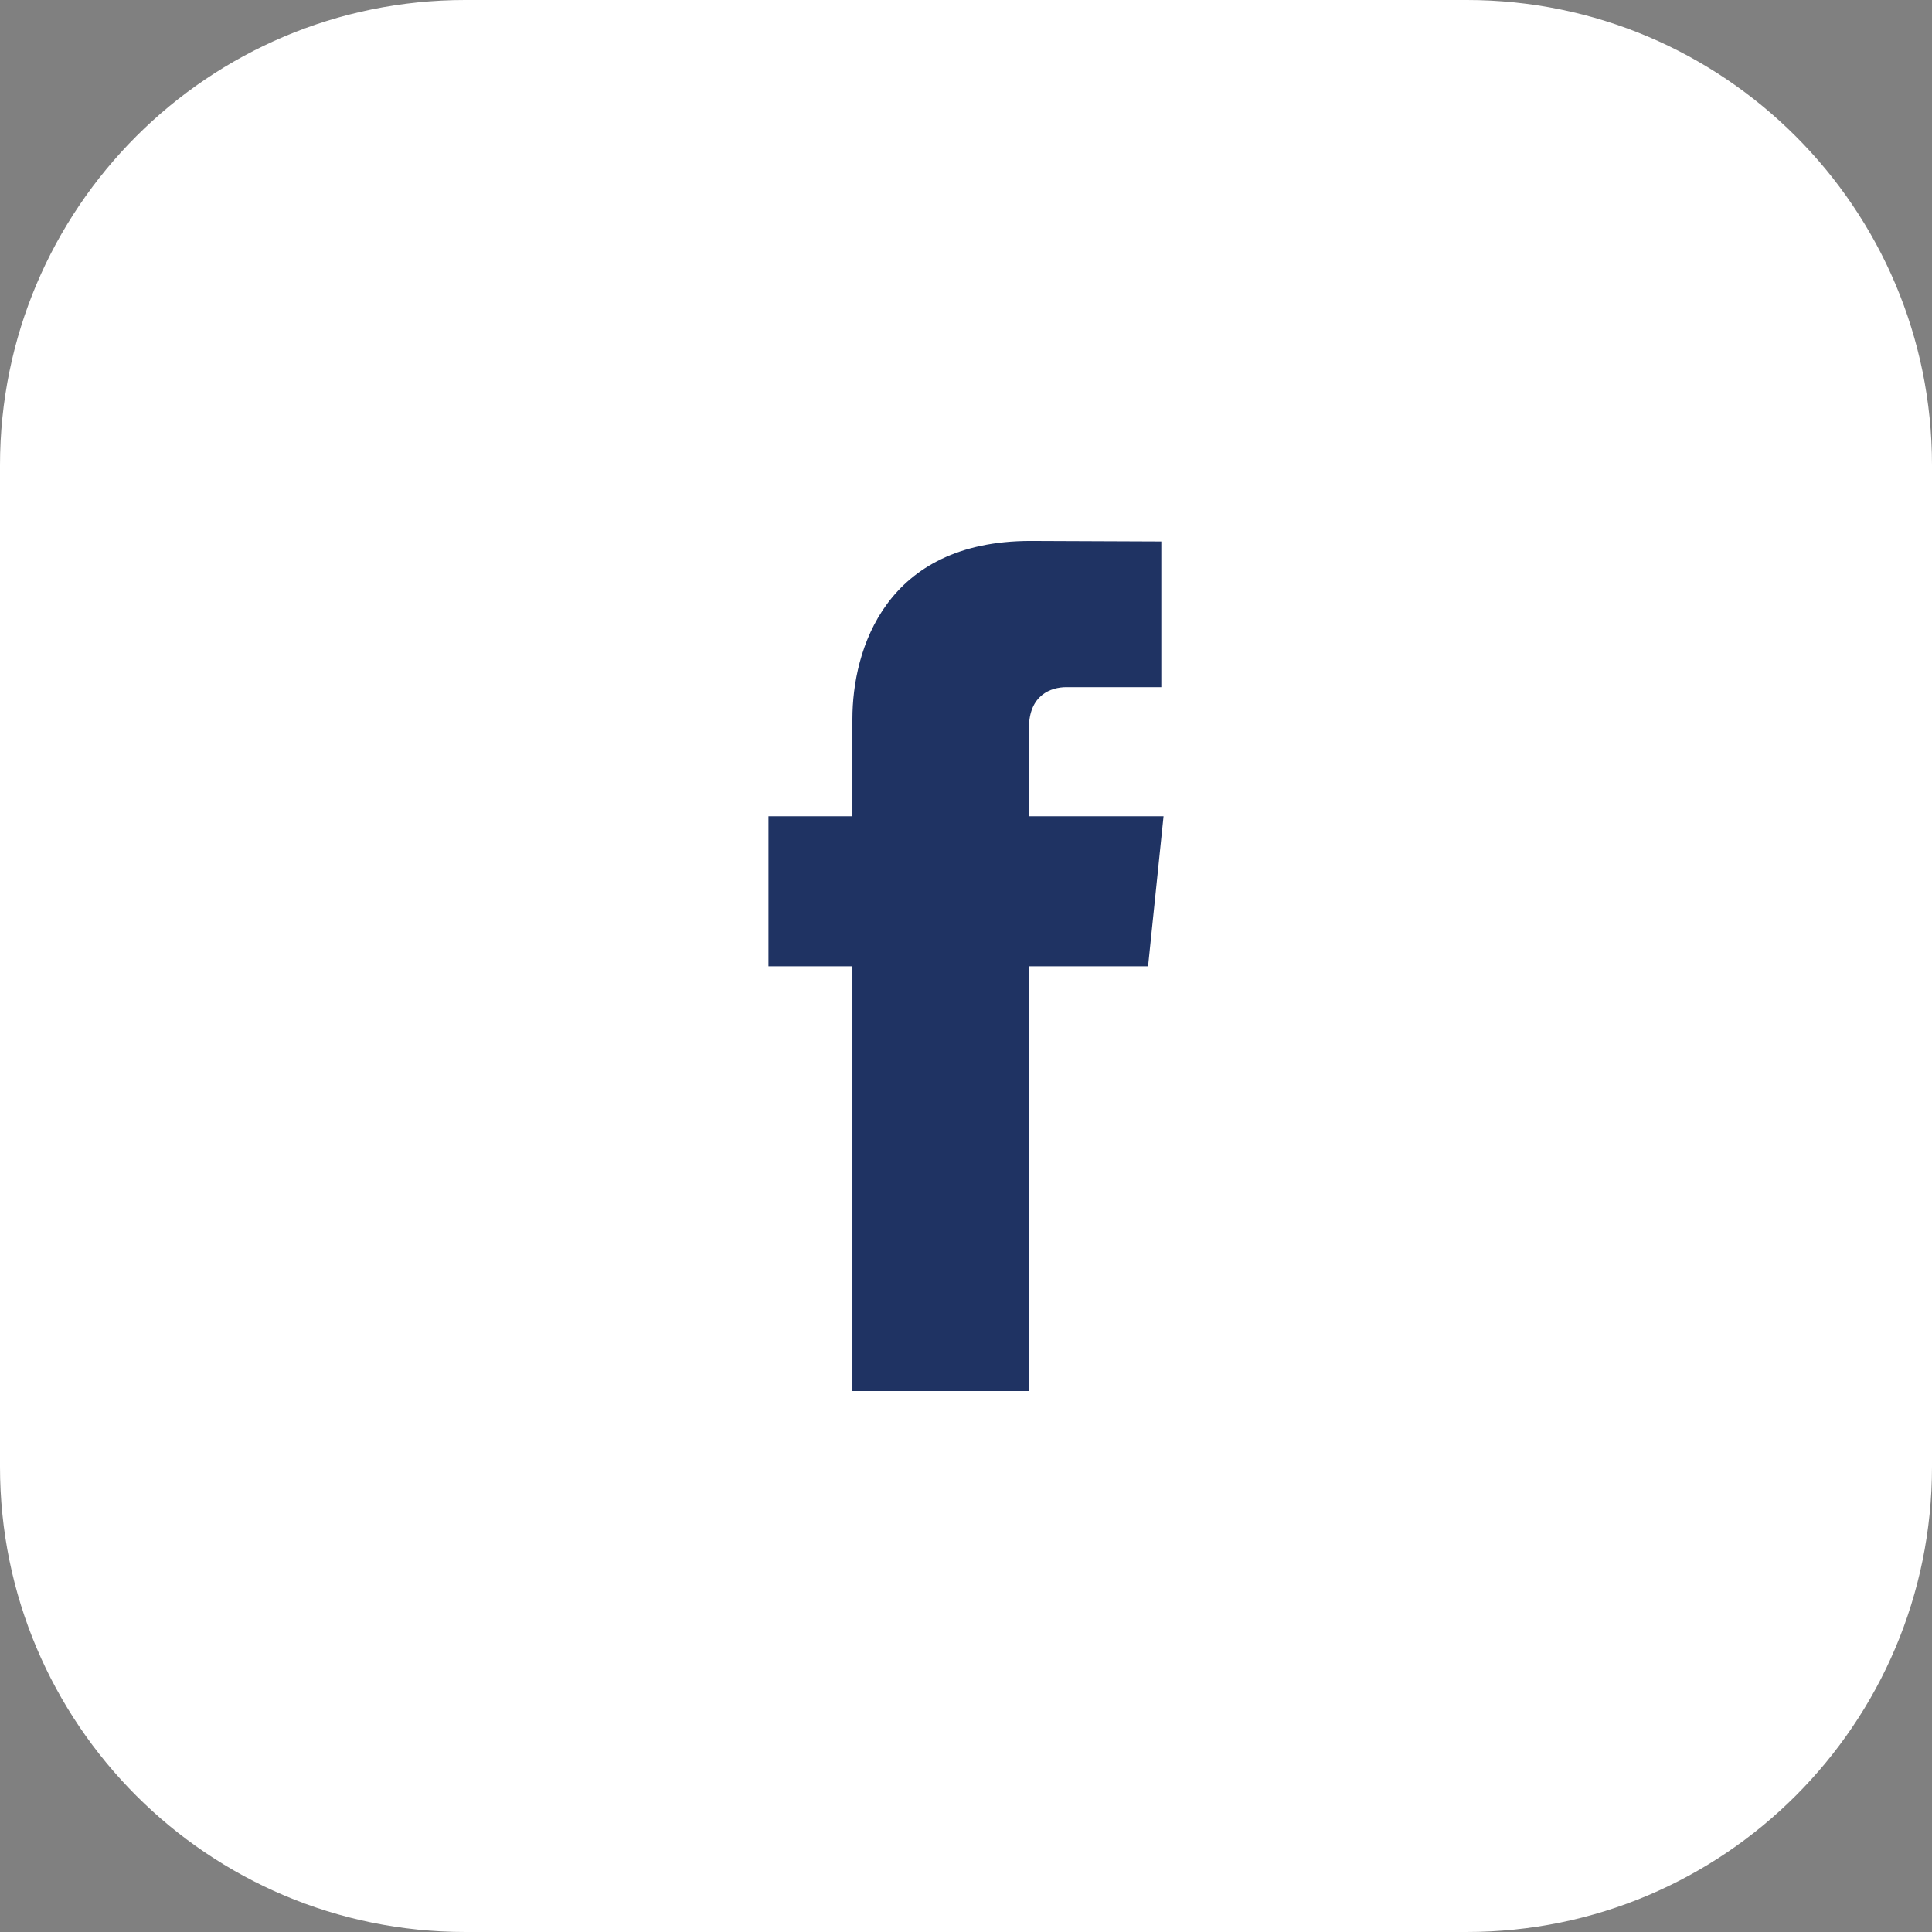
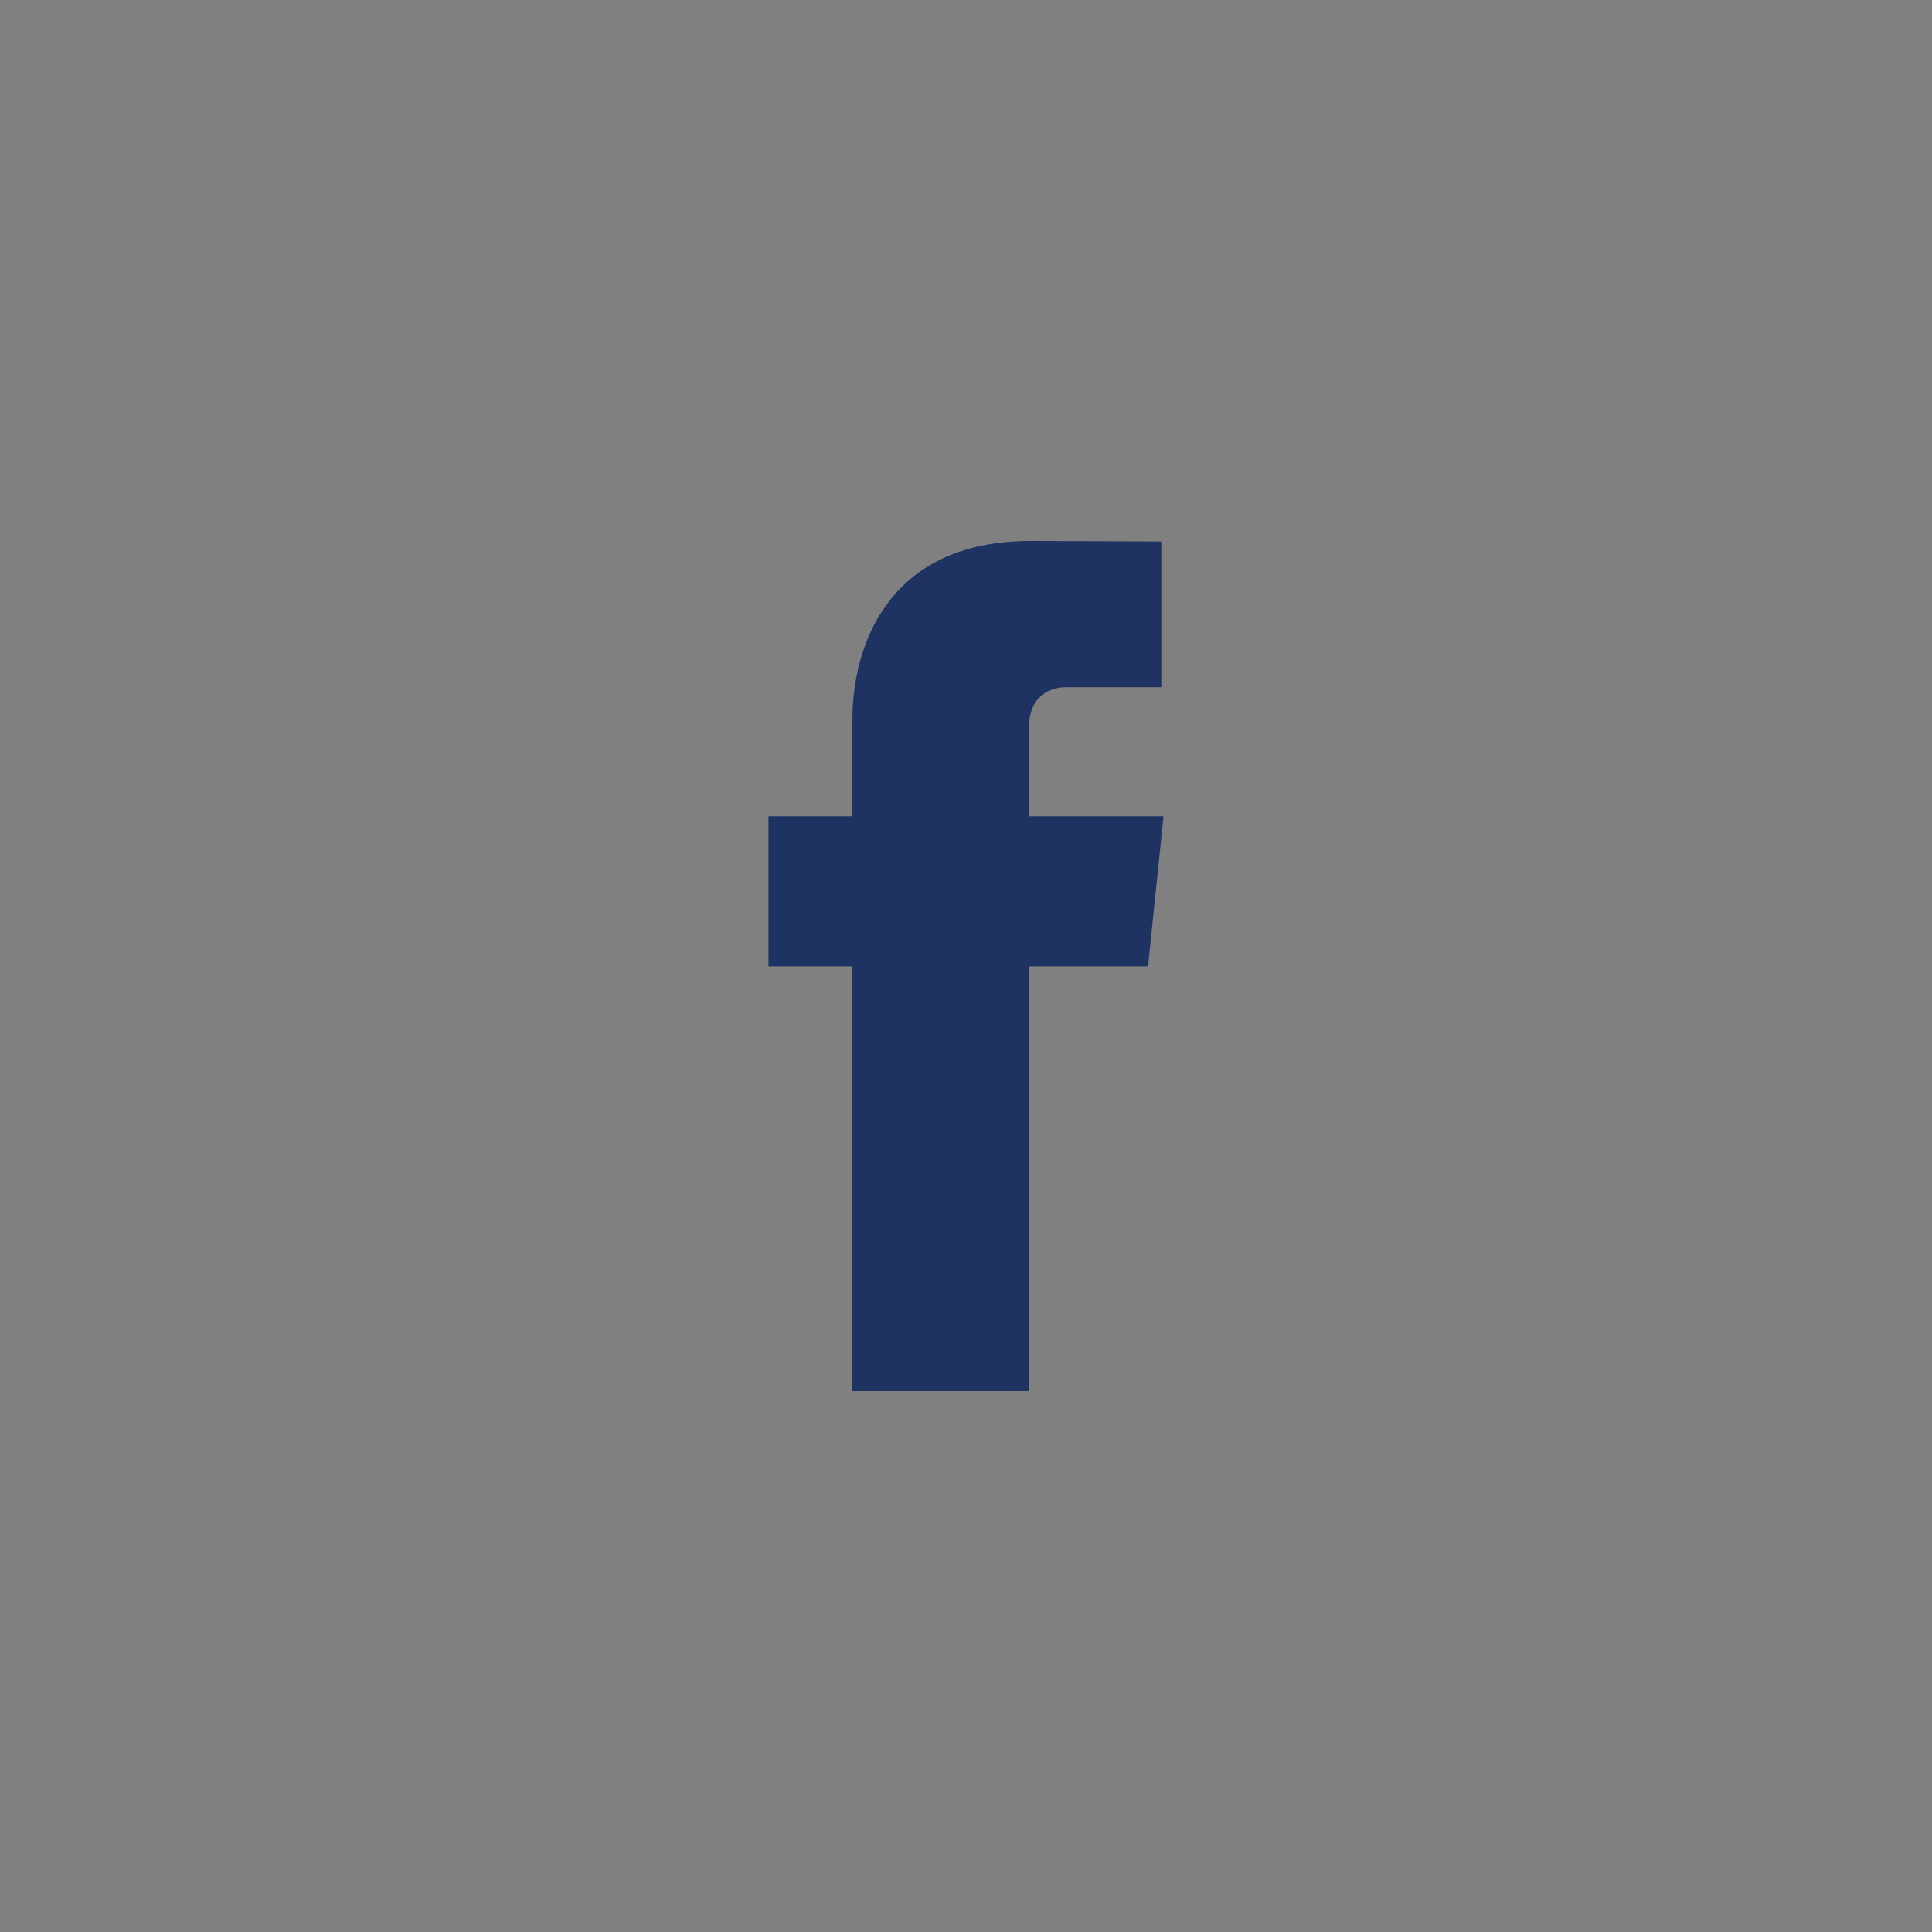
<svg xmlns="http://www.w3.org/2000/svg" width="100%" height="100%" viewBox="0 0 2250 2250" version="1.1" xml:space="preserve" style="fill-rule:evenodd;clip-rule:evenodd;stroke-linejoin:round;stroke-miterlimit:2;">
  <rect x="0" y="0" width="2250" height="2250" fill="#808080" stroke="none" />
  <g>
-     <path d="M0,1708.15c0,299.292 242.603,541.845 541.831,541.845l1166.28,0c299.284,0 541.887,-242.553 541.887,-541.845l0,-1166.31c0,-299.292 -242.603,-541.845 -541.887,-541.845l-1166.28,0c-299.228,0 -541.831,242.553 -541.831,541.845l0,1166.31Z" style="fill:#fff;fill-rule:nonzero;" />
    <path d="M1337.03,1125.37l-138.735,0l-0,494.657l-205.589,-0l0,-494.657l-97.764,0l-0,-174.737l97.764,-0l0,-113.139c0,-80.87 38.428,-207.515 207.453,-207.515l152.299,0.622l-0,169.651l-110.537,0c-18.027,0 -43.626,9.099 -43.626,47.641l-0,102.74l156.762,-0l-18.027,174.737Z" style="fill:#1f3363;fill-rule:nonzero;" />
  </g>
</svg>